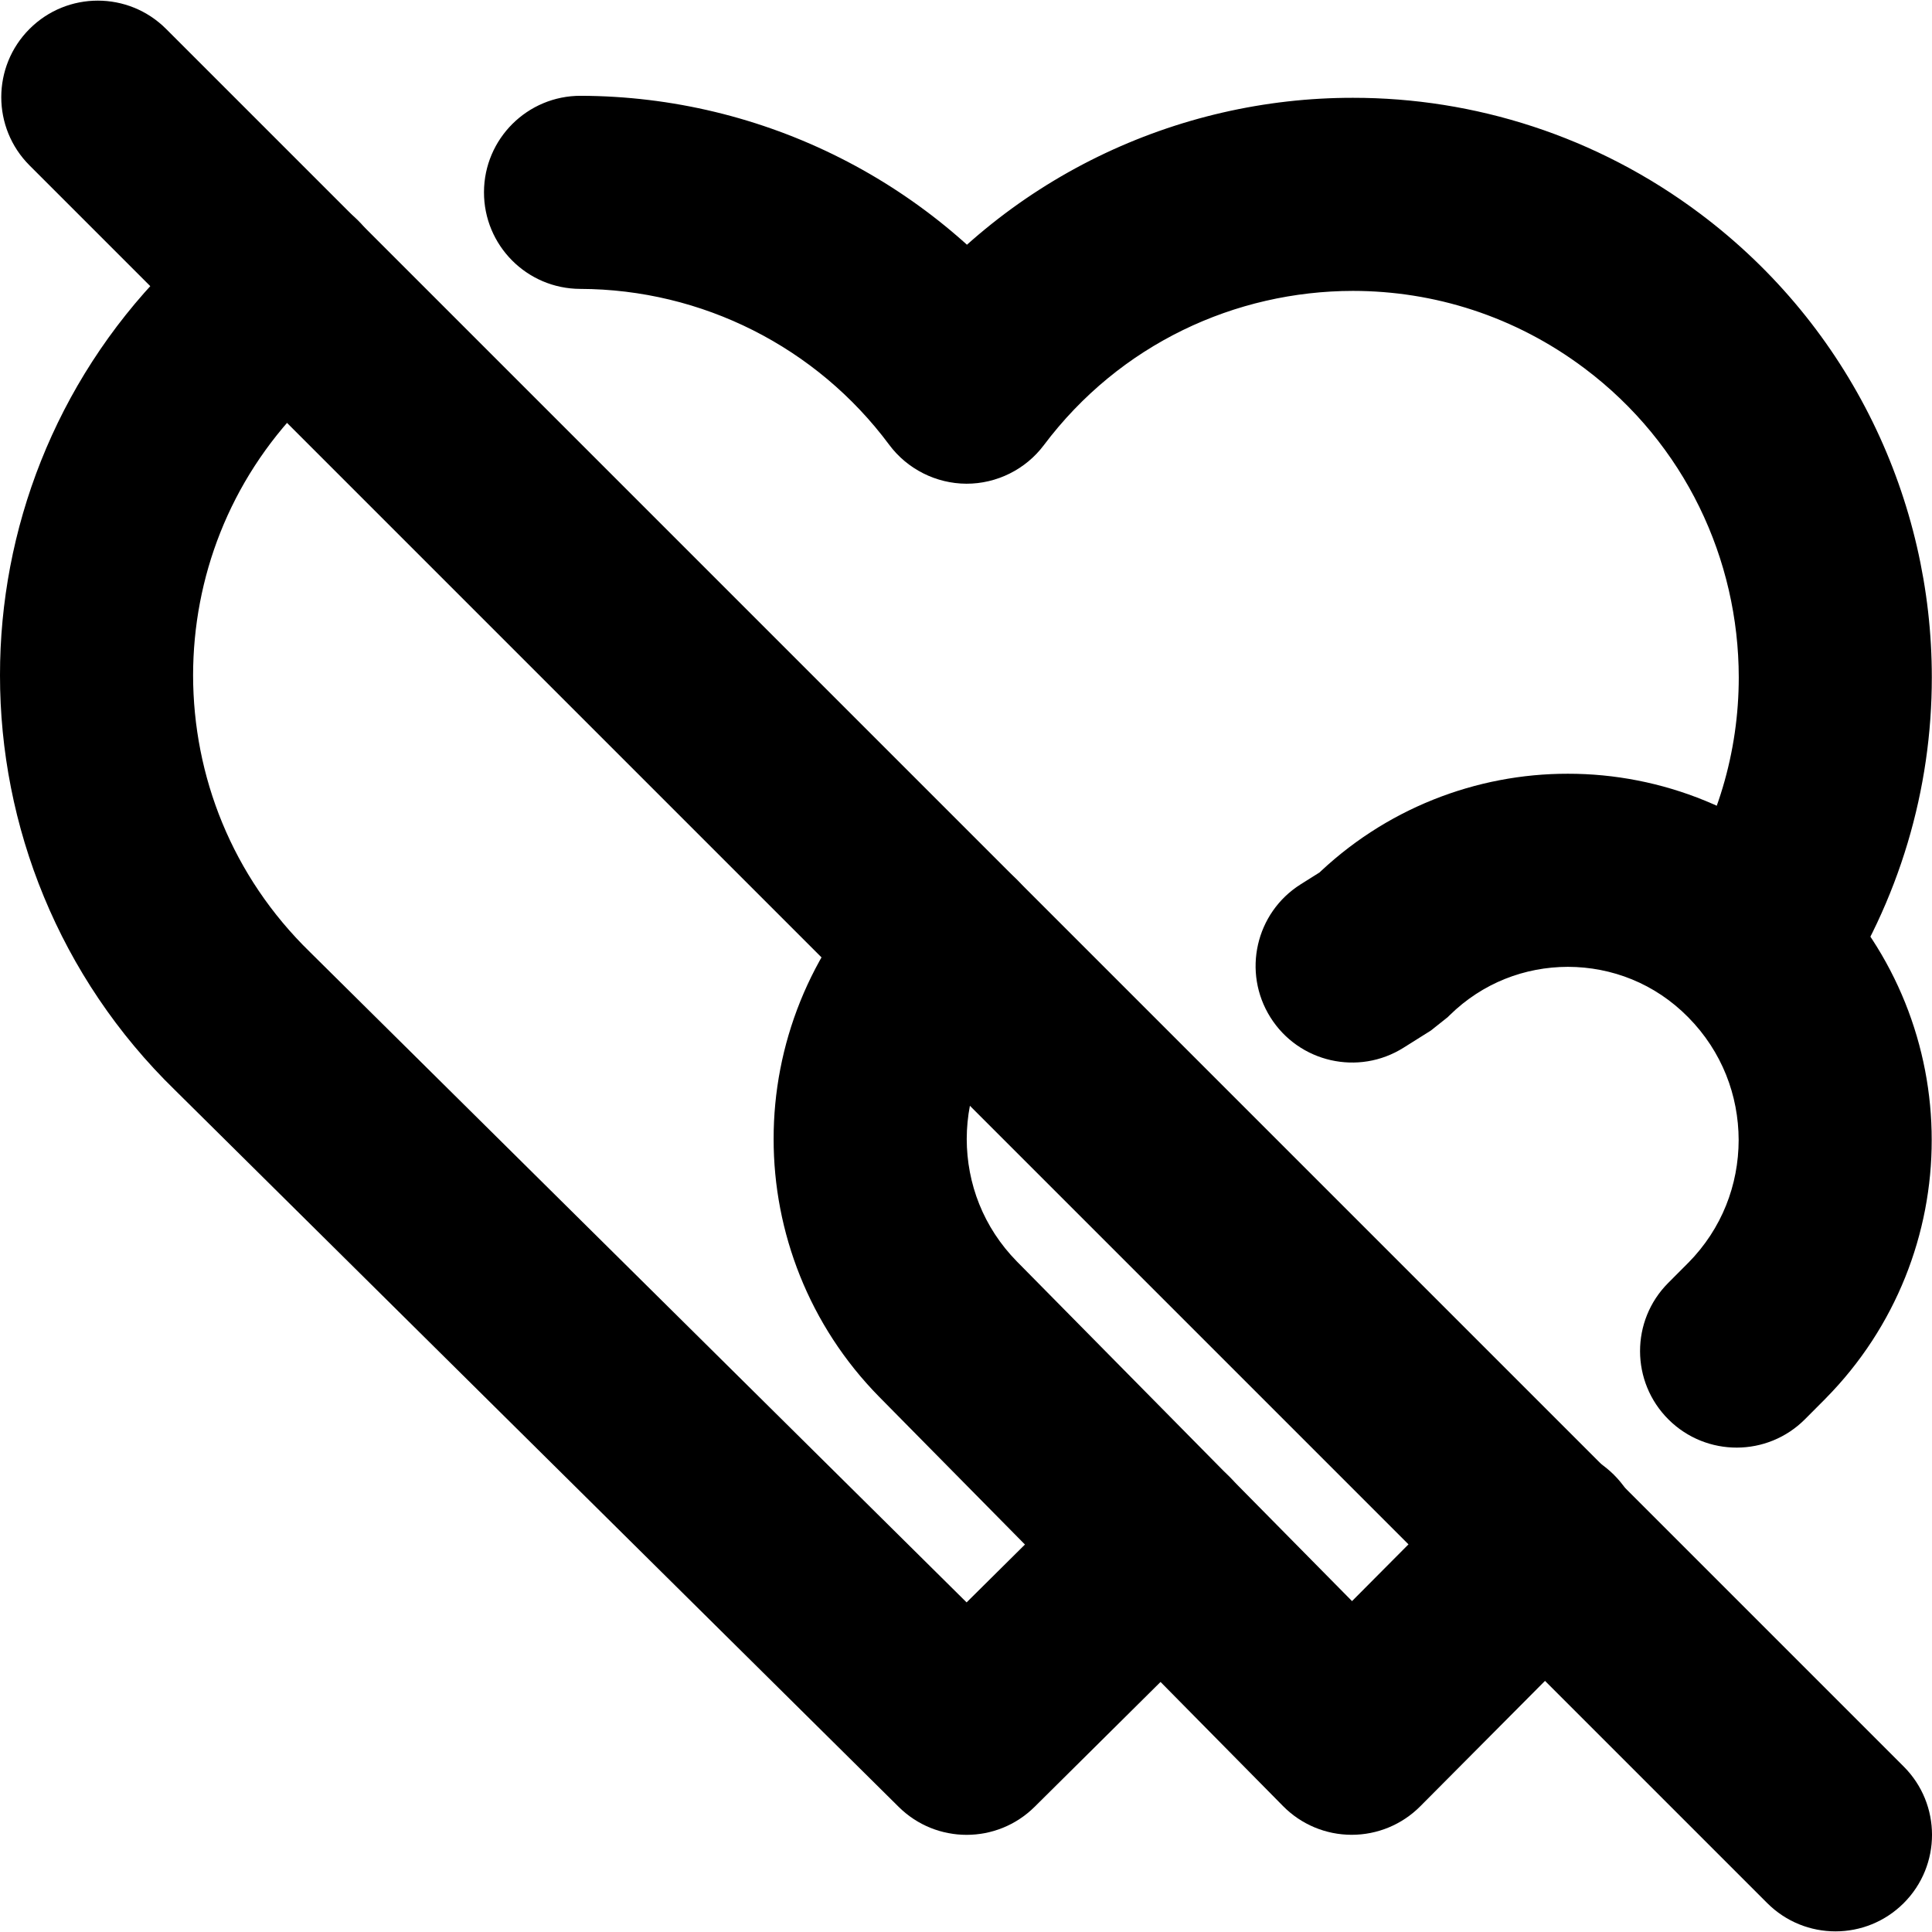
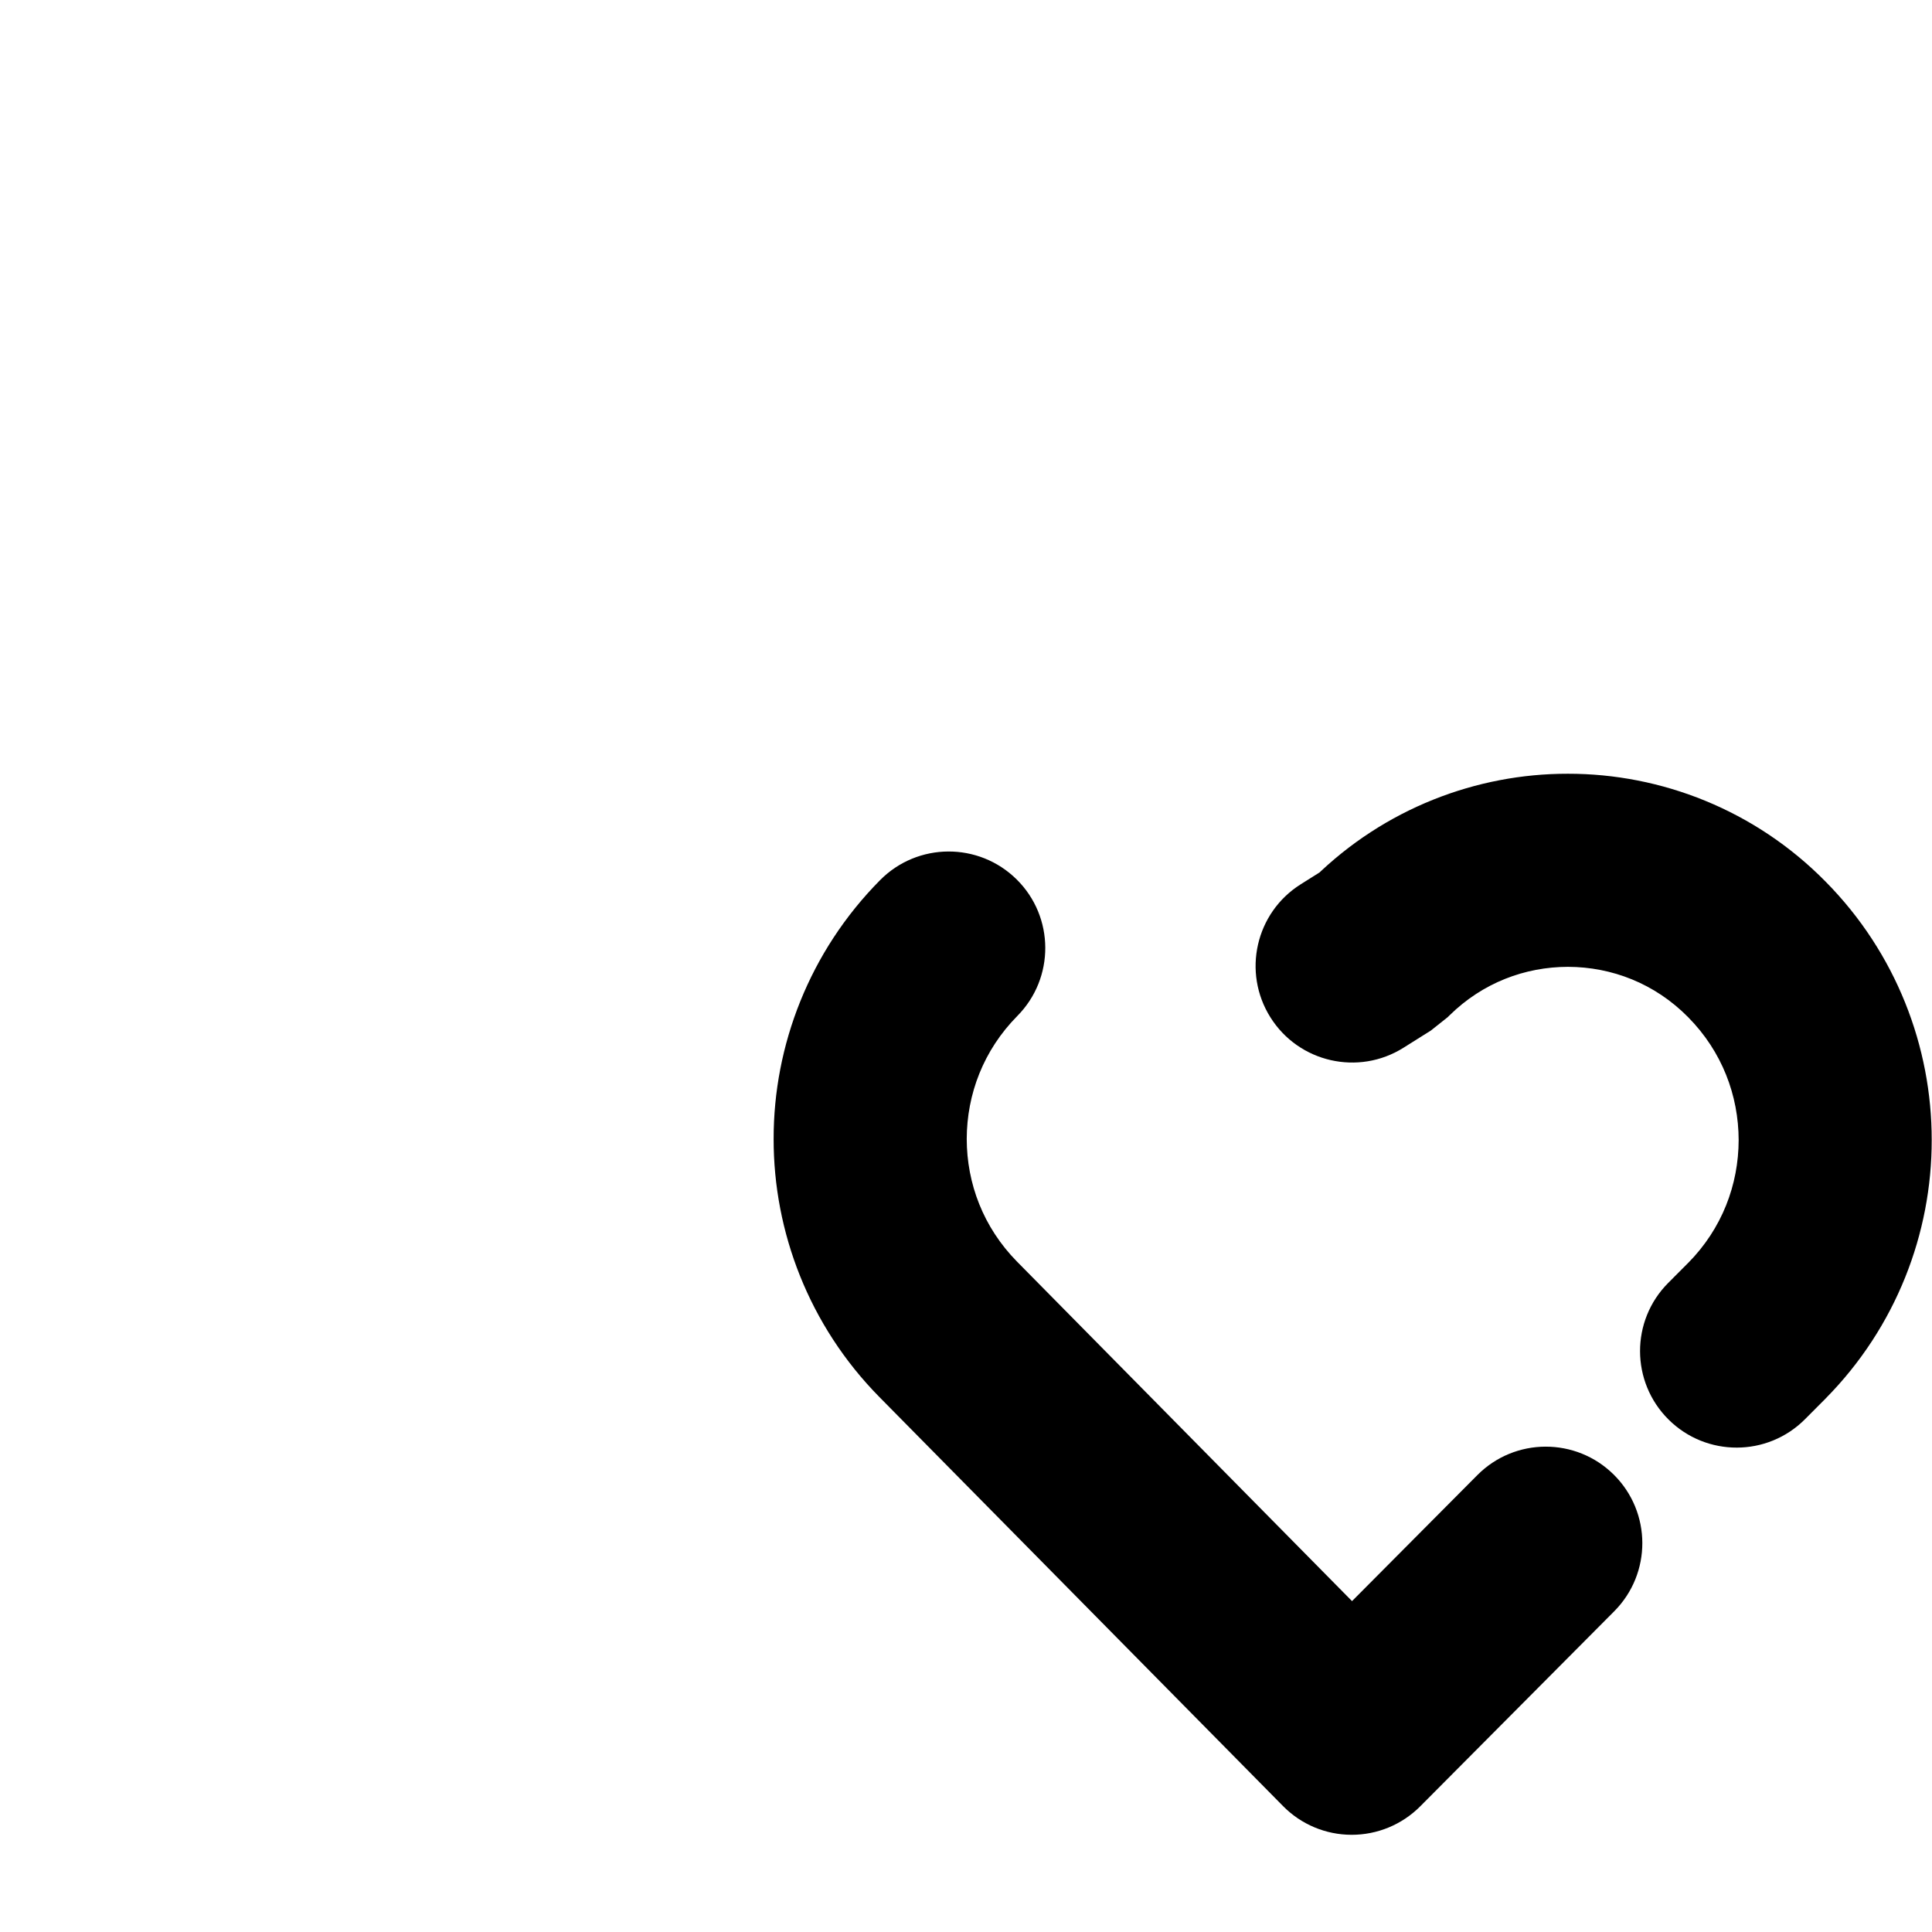
<svg xmlns="http://www.w3.org/2000/svg" version="1.1" id="Layer_1" x="0px" y="0px" viewBox="0 0 512 512" style="enable-background:new 0 0 512 512;" xml:space="preserve">
  <g>
-     <path d="M289.76,391.33l-33.6,33.32L82.3,252.46l-0.16-0.16c-20.66-20.12-30.94-46.61-30.97-73.35   c0.03-25.8,9.59-51.39,28.99-71.35c3.72-3.83,7.74-7.35,12.01-10.55c11.31-8.47,13.61-24.5,5.15-35.81   c-8.47-11.31-24.5-13.61-35.81-5.15c-6.41,4.8-12.43,10.09-18.01,15.83C14.5,101.68-0.03,140.45,0,178.94   c-0.03,39.9,15.58,80,46.45,110.03l-0.16-0.16l191.87,190.03c9.98,9.89,26.04,9.88,36.02-0.01l51.6-51.17   c10.03-9.95,10.1-26.15,0.15-36.18C315.99,381.45,299.79,381.38,289.76,391.33L289.76,391.33z M153.77,76.56   c32.27,0.09,62.62,15.39,81.87,41.3c4.79,6.45,12.43,10.3,20.47,10.33c8.03,0.02,15.7-3.79,20.52-10.22   c20.15-26.81,50.74-40.84,81.92-40.88c21.43,0.02,42.86,6.64,61.36,20.52c26.71,20.07,40.85,50.67,40.88,81.91   c-0.01,19.64-5.59,39.32-17.3,56.83c-7.86,11.74-4.71,27.63,7.03,35.49c11.74,7.86,27.63,4.71,35.49-7.03   c17.48-26.1,25.96-55.9,25.94-85.29c0.03-46.67-21.34-92.8-61.32-122.83c-27.55-20.71-60.05-30.79-92.09-30.77   c-46.53-0.04-92.71,21.21-122.83,61.32l20.46,15.36l20.54-15.26c-28.87-38.86-74.39-61.82-122.8-61.95   c-14.13-0.04-25.61,11.39-25.65,25.51C128.22,65.04,139.64,76.52,153.77,76.56L153.77,76.56z" />
    <path d="M233.24,233.24c-18.76,18.93-28.25,43.87-28.22,68.59c-0.03,24.61,9.37,49.45,27.98,68.35l0.03,0.03l106.99,108.42   c4.8,4.87,11.32,7.6,18.16,7.61c6.83,0.01,13.37-2.7,18.19-7.54l51.42-51.7c9.96-10.02,9.92-26.22-0.1-36.18   c-10.02-9.96-26.22-9.92-36.18,0.1l-33.21,33.39l-88.85-90.04l0.03,0.03c-8.91-9.08-13.27-20.66-13.29-32.47   c0.03-11.86,4.43-23.5,13.41-32.59c9.94-10.04,9.87-26.24-0.17-36.18C259.38,223.12,243.18,223.2,233.24,233.24L233.24,233.24z    M478.35,376.1l5.4-5.42l0.07-0.08c18.69-18.92,28.13-43.81,28.1-68.47c0.03-24.66-9.41-49.56-28.1-68.47l0.03,0.03   c-18.7-19.03-43.63-28.67-68.35-28.64c-24.18-0.03-48.62,9.2-67.22,27.52l-0.12,0.12l-0.65,0.64l18.06,18.12l-13.62-21.66   l-7.24,4.55c-11.96,7.52-15.56,23.32-8.03,35.28c7.52,11.96,23.32,15.56,35.28,8.03l7.24-4.55l4.44-3.53l0.65-0.64l-0.12,0.12   c8.77-8.61,19.94-12.8,31.34-12.83c11.65,0.03,23.05,4.41,31.87,13.35l0.03,0.03c8.95,9.08,13.32,20.69,13.35,32.53   c-0.03,11.84-4.4,23.45-13.35,32.53l0.07-0.08l-5.4,5.42c-9.97,10.01-9.93,26.21,0.09,36.18   C452.19,386.15,468.39,386.11,478.35,376.1L478.35,376.1z" />
-     <path d="M7.83,43.84l460.5,460.5c9.99,9.99,26.19,9.99,36.18,0c9.99-9.99,9.99-26.19,0-36.18L44.01,7.66   c-9.99-9.99-26.19-9.99-36.18,0S-2.16,33.85,7.83,43.84" />
  </g>
</svg>